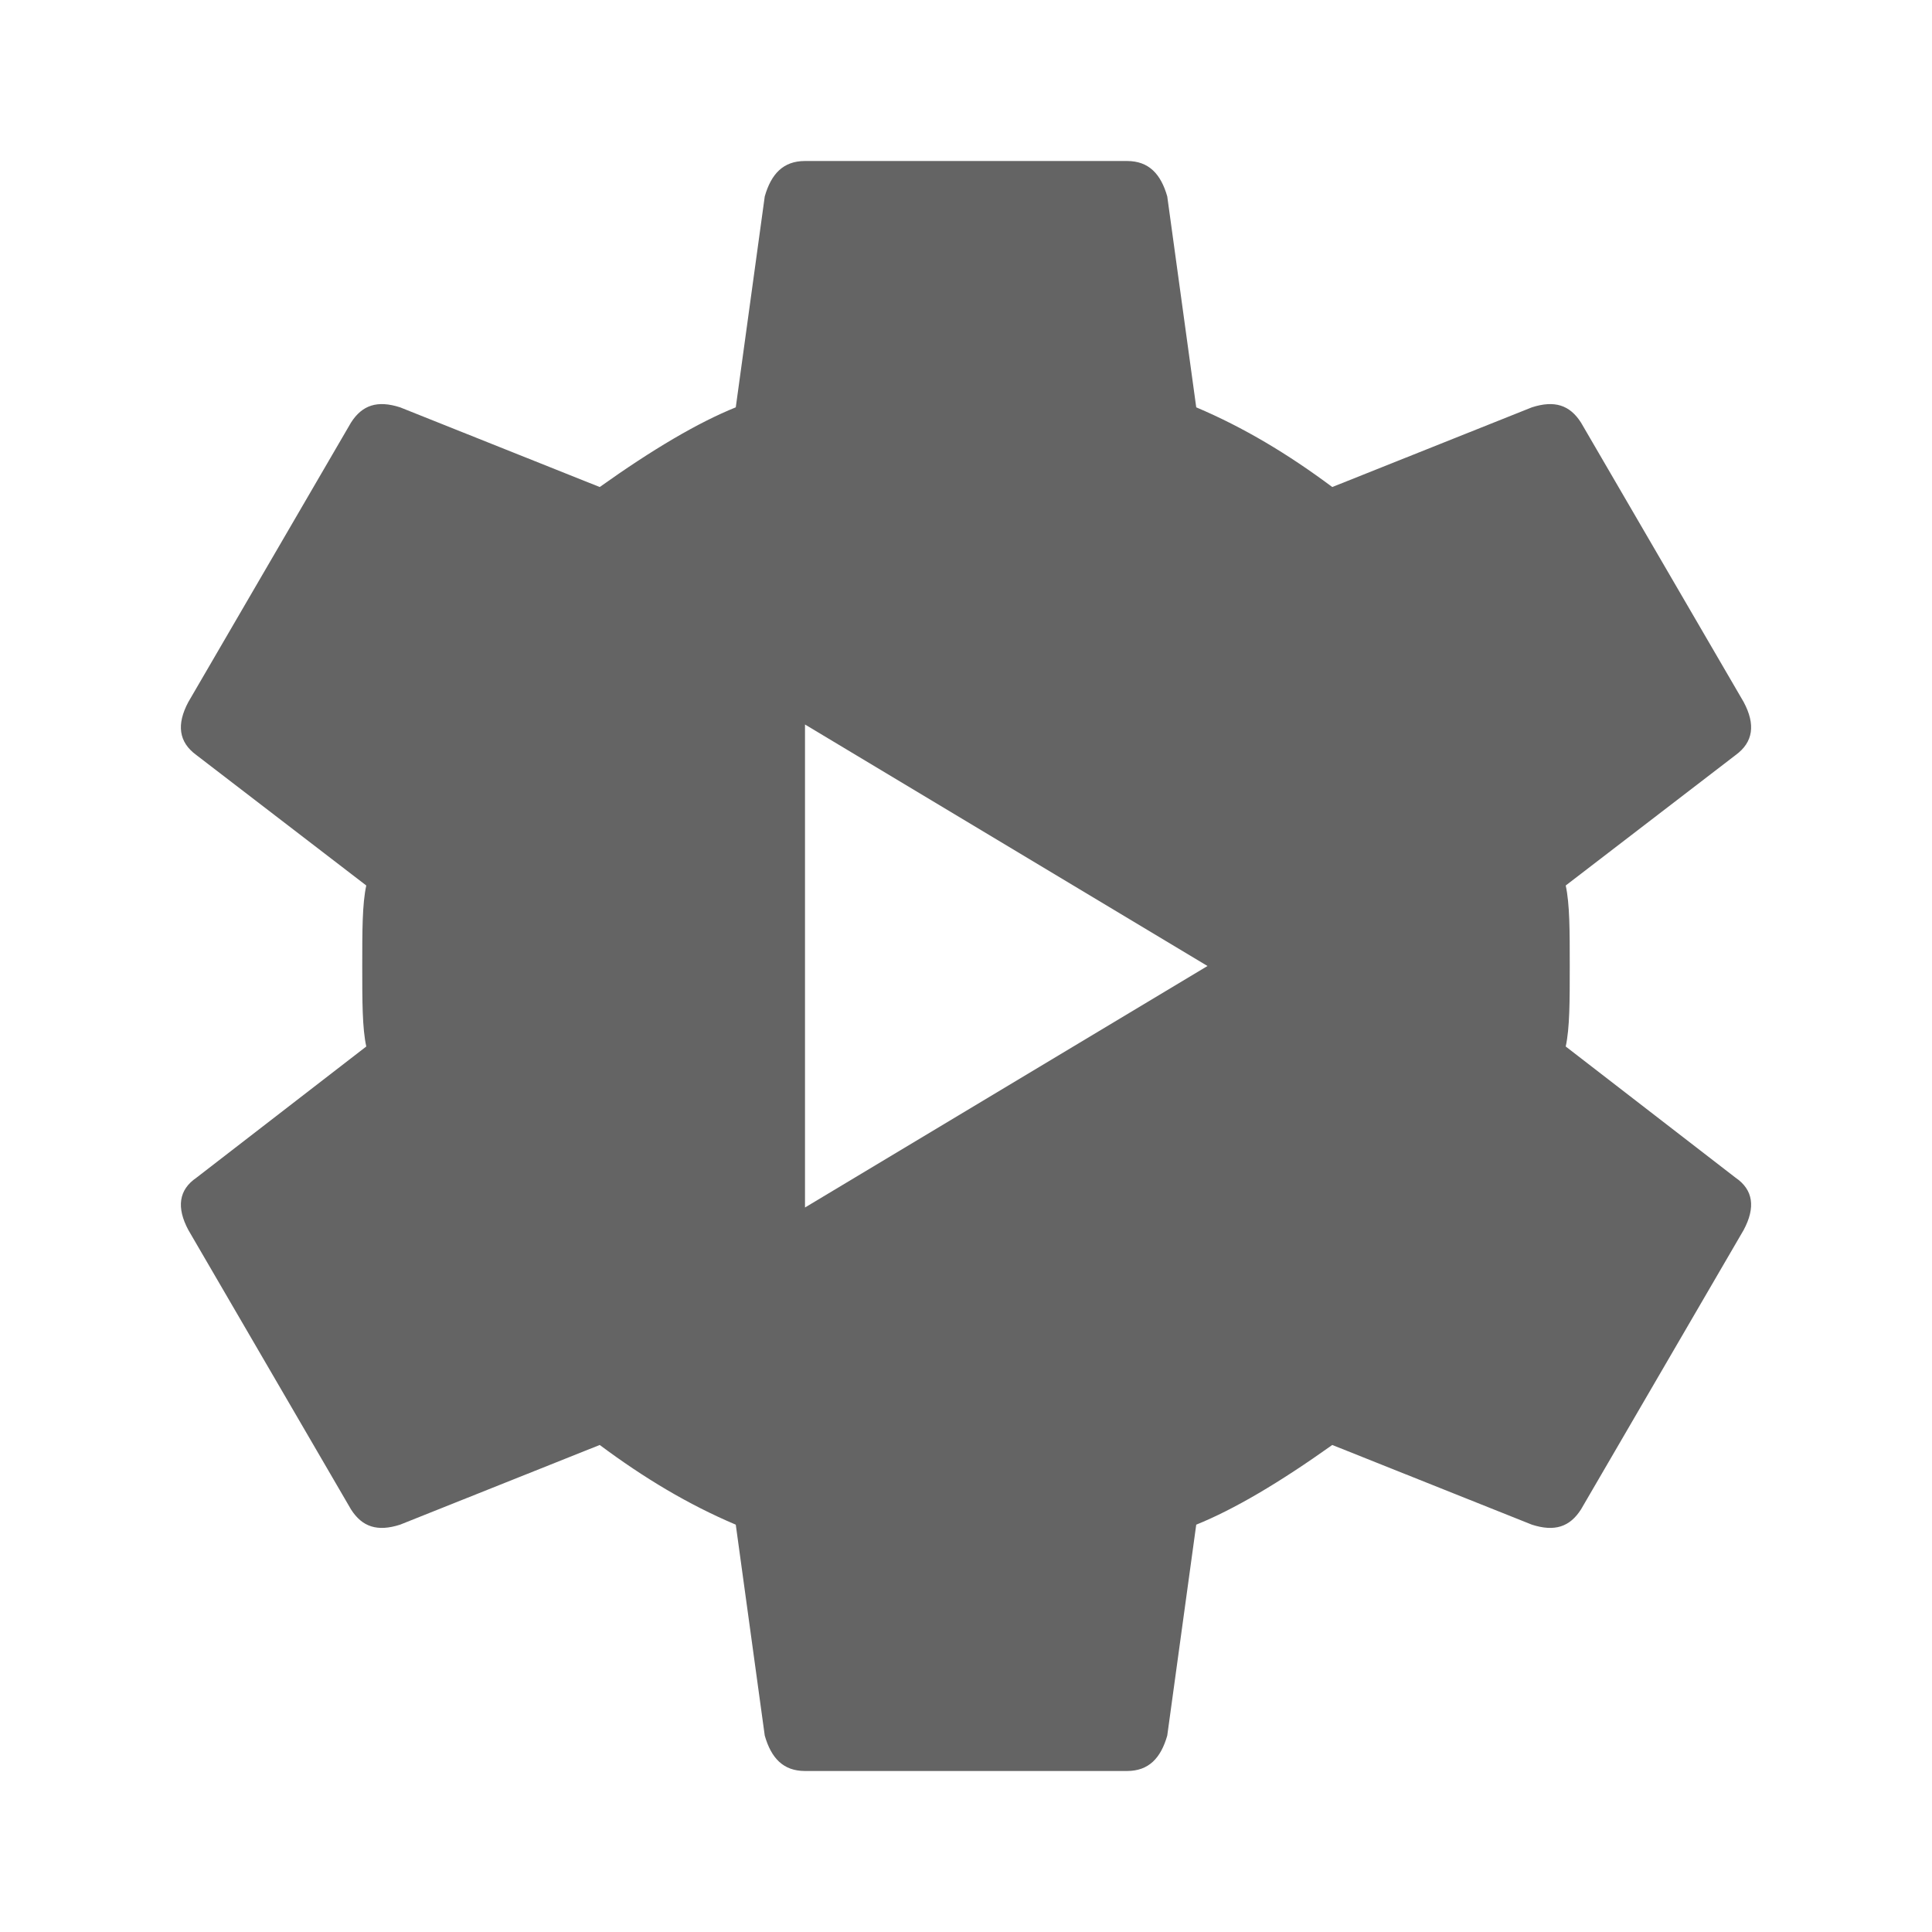
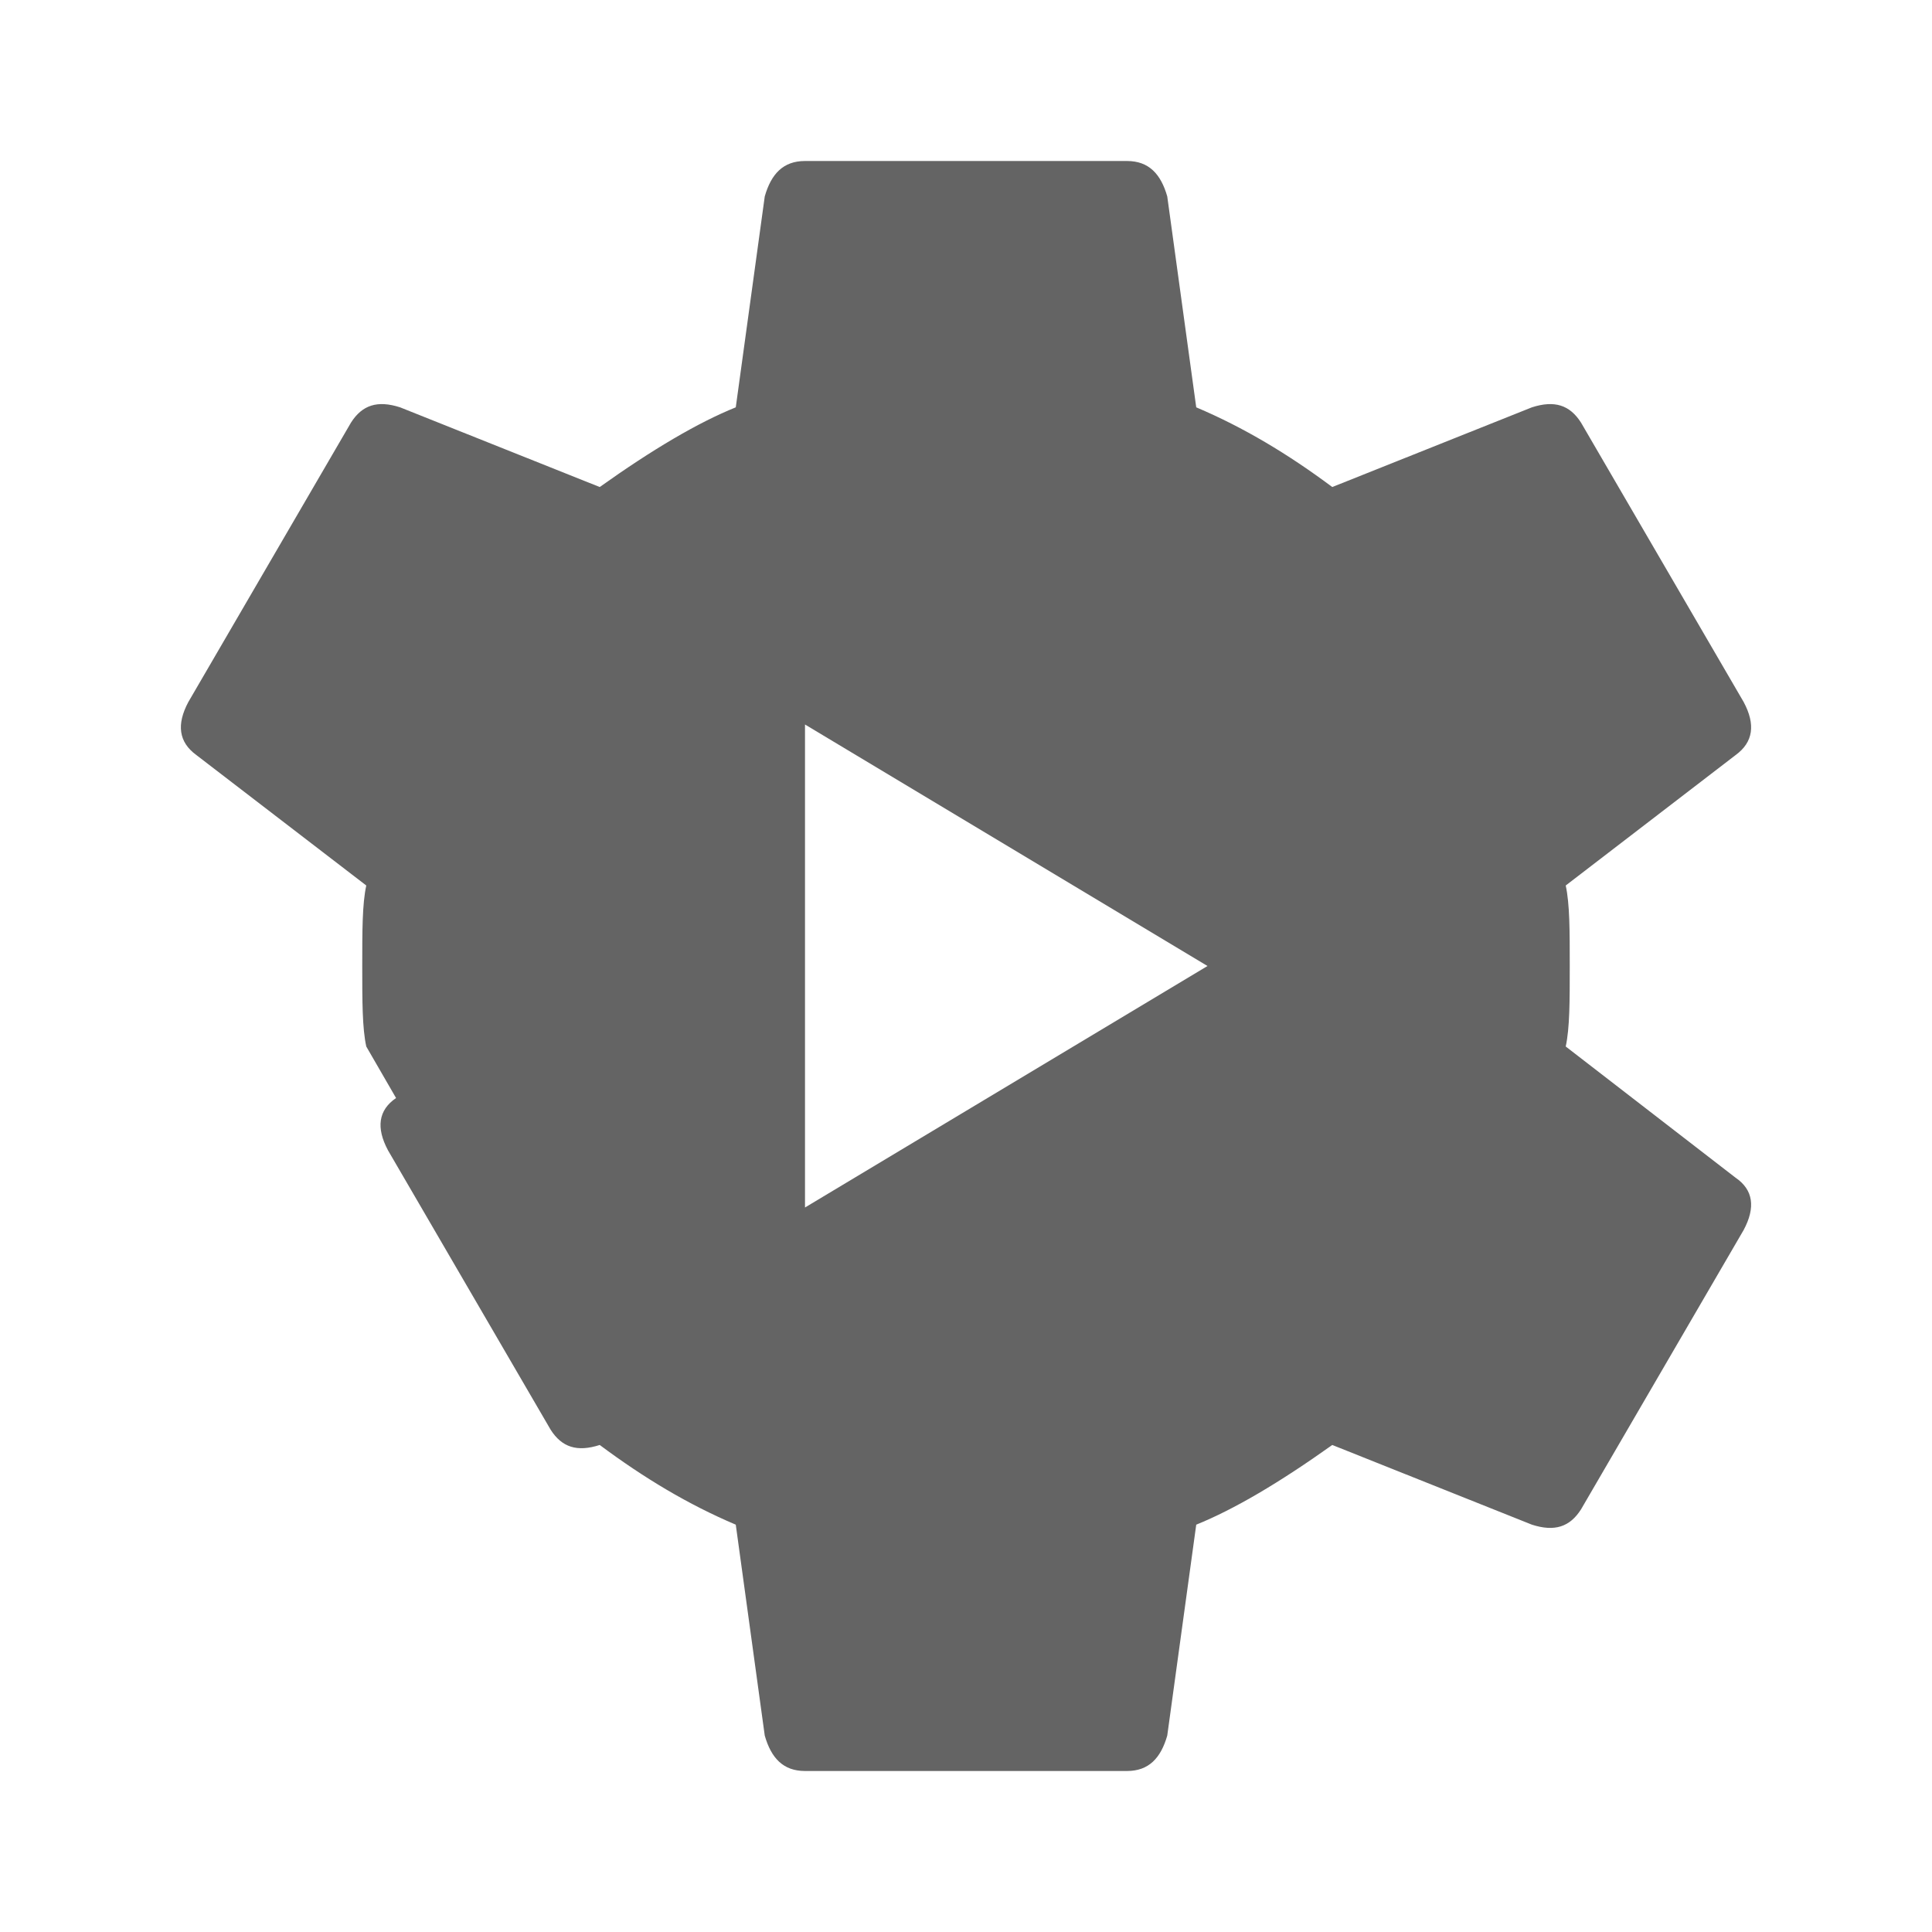
<svg xmlns="http://www.w3.org/2000/svg" aria-hidden="true" width="1em" height="1em" viewBox="0 0 24 24" data-icon="mdi:youtube-creator-studio" data-width="1em" data-height="1em" data-inline="false" class="iconify">
-   <path d="M10 15l5-3-5-3v6m9.45-2l2.11 1.63c.22.15.25.37.1.65l-2.02 3.47c-.14.22-.33.28-.61.19l-2.48-.99c-.66.47-1.22.8-1.69.99l-.36 2.62c-.08.28-.23.44-.5.44h-4c-.27 0-.42-.16-.5-.44l-.36-2.62c-.59-.25-1.14-.58-1.69-.99l-2.48.99c-.28.09-.47.03-.61-.19l-2.02-3.47c-.15-.28-.12-.5.1-.65L4.55 13c-.05-.23-.05-.56-.05-1 0-.44 0-.77.05-1L2.44 9.38c-.22-.16-.25-.38-.1-.66l2.02-3.47c.14-.22.33-.28.61-.19l2.48.99c.66-.47 1.22-.8 1.69-.99l.36-2.62c.08-.28.23-.44.5-.44h4c.27 0 .42.16.5.44l.36 2.62c.59.25 1.14.58 1.69.99l2.48-.99c.28-.09.47-.03.61.19l2.02 3.47c.15.28.12.5-.1.66L19.45 11c.05.23.05.56.05 1 0 .44 0 .77-.05 1z" fill="#646464" />
+   <path d="M10 15l5-3-5-3v6m9.45-2l2.11 1.63c.22.15.25.37.1.65l-2.02 3.47c-.14.22-.33.28-.61.19l-2.48-.99c-.66.47-1.22.8-1.69.99l-.36 2.62c-.08.28-.23.44-.5.44h-4c-.27 0-.42-.16-.5-.44l-.36-2.62c-.59-.25-1.14-.58-1.69-.99c-.28.09-.47.03-.61-.19l-2.02-3.47c-.15-.28-.12-.5.1-.65L4.55 13c-.05-.23-.05-.56-.05-1 0-.44 0-.77.05-1L2.44 9.38c-.22-.16-.25-.38-.1-.66l2.02-3.47c.14-.22.33-.28.61-.19l2.48.99c.66-.47 1.22-.8 1.69-.99l.36-2.62c.08-.28.23-.44.5-.44h4c.27 0 .42.16.5.44l.36 2.62c.59.25 1.14.58 1.69.99l2.48-.99c.28-.09.47-.03.61.19l2.02 3.47c.15.28.12.5-.1.66L19.45 11c.05.23.05.56.05 1 0 .44 0 .77-.05 1z" fill="#646464" />
</svg>